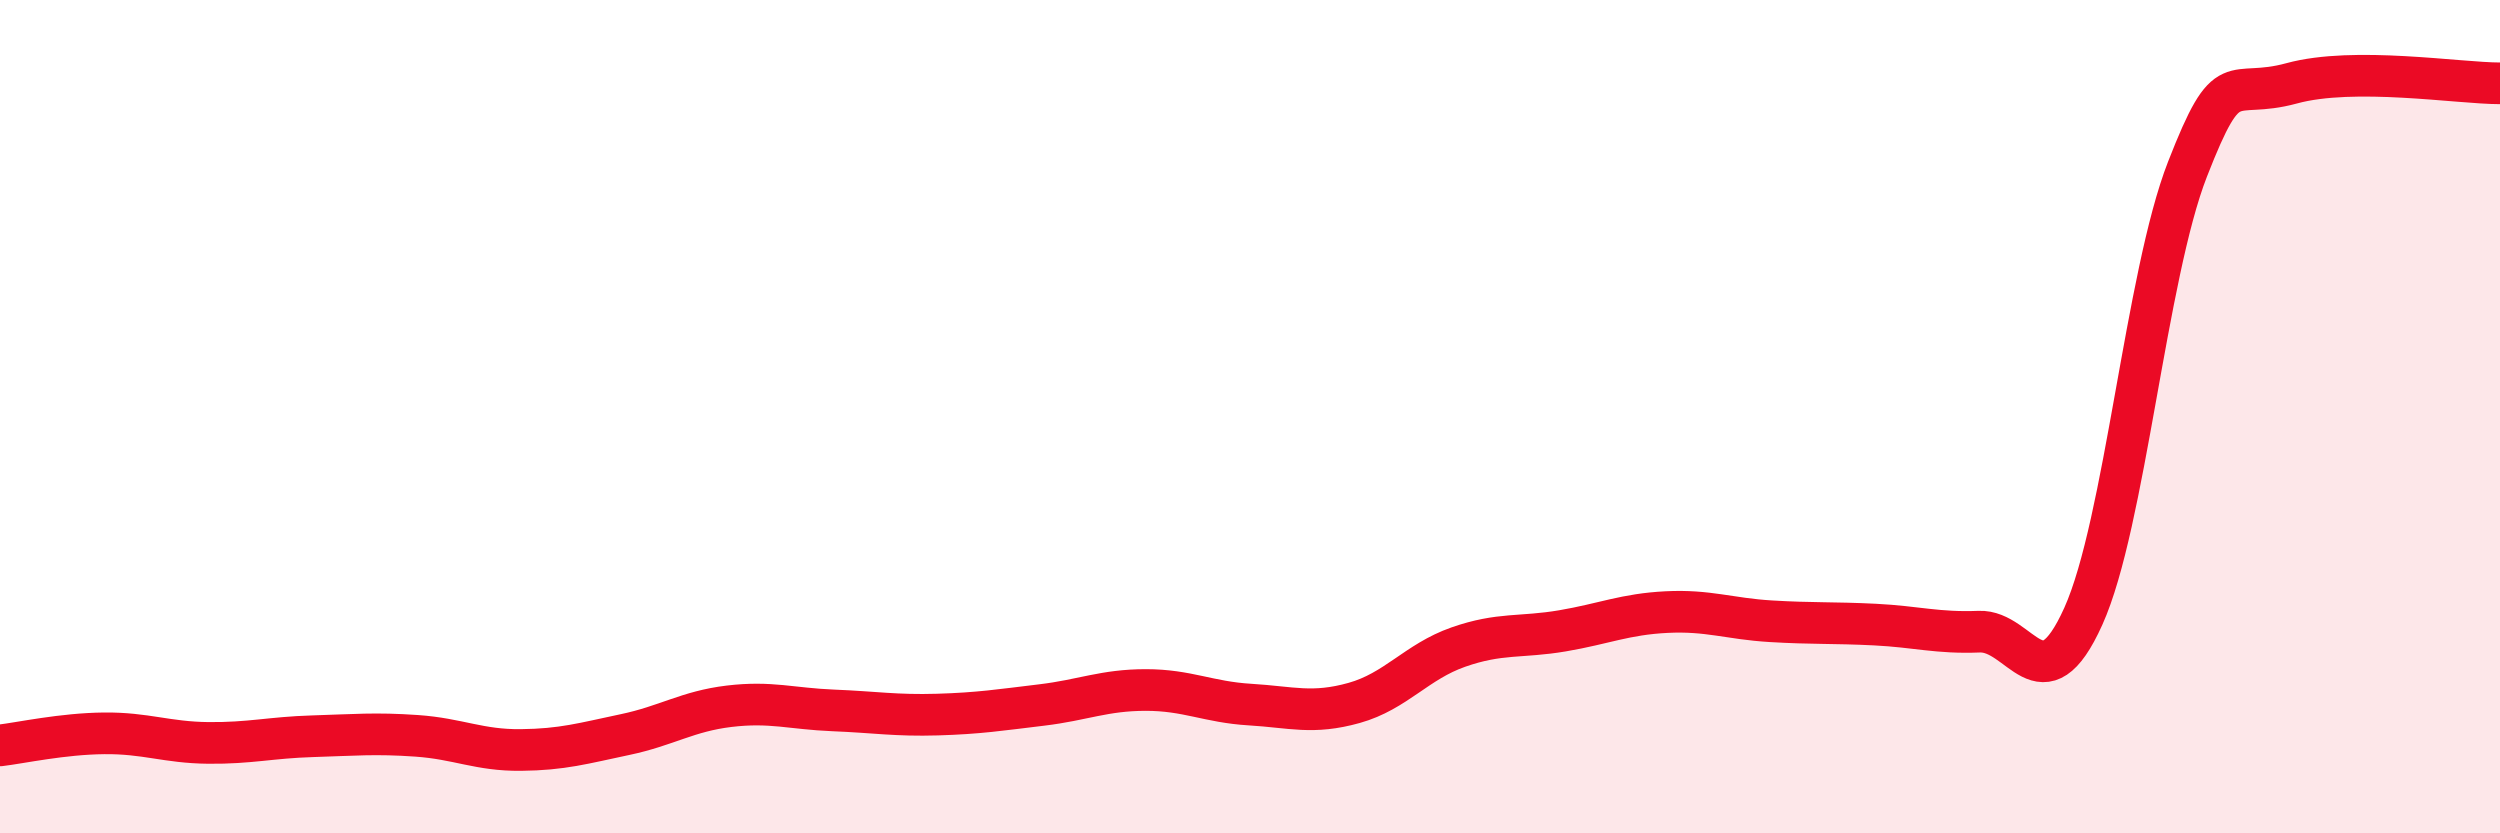
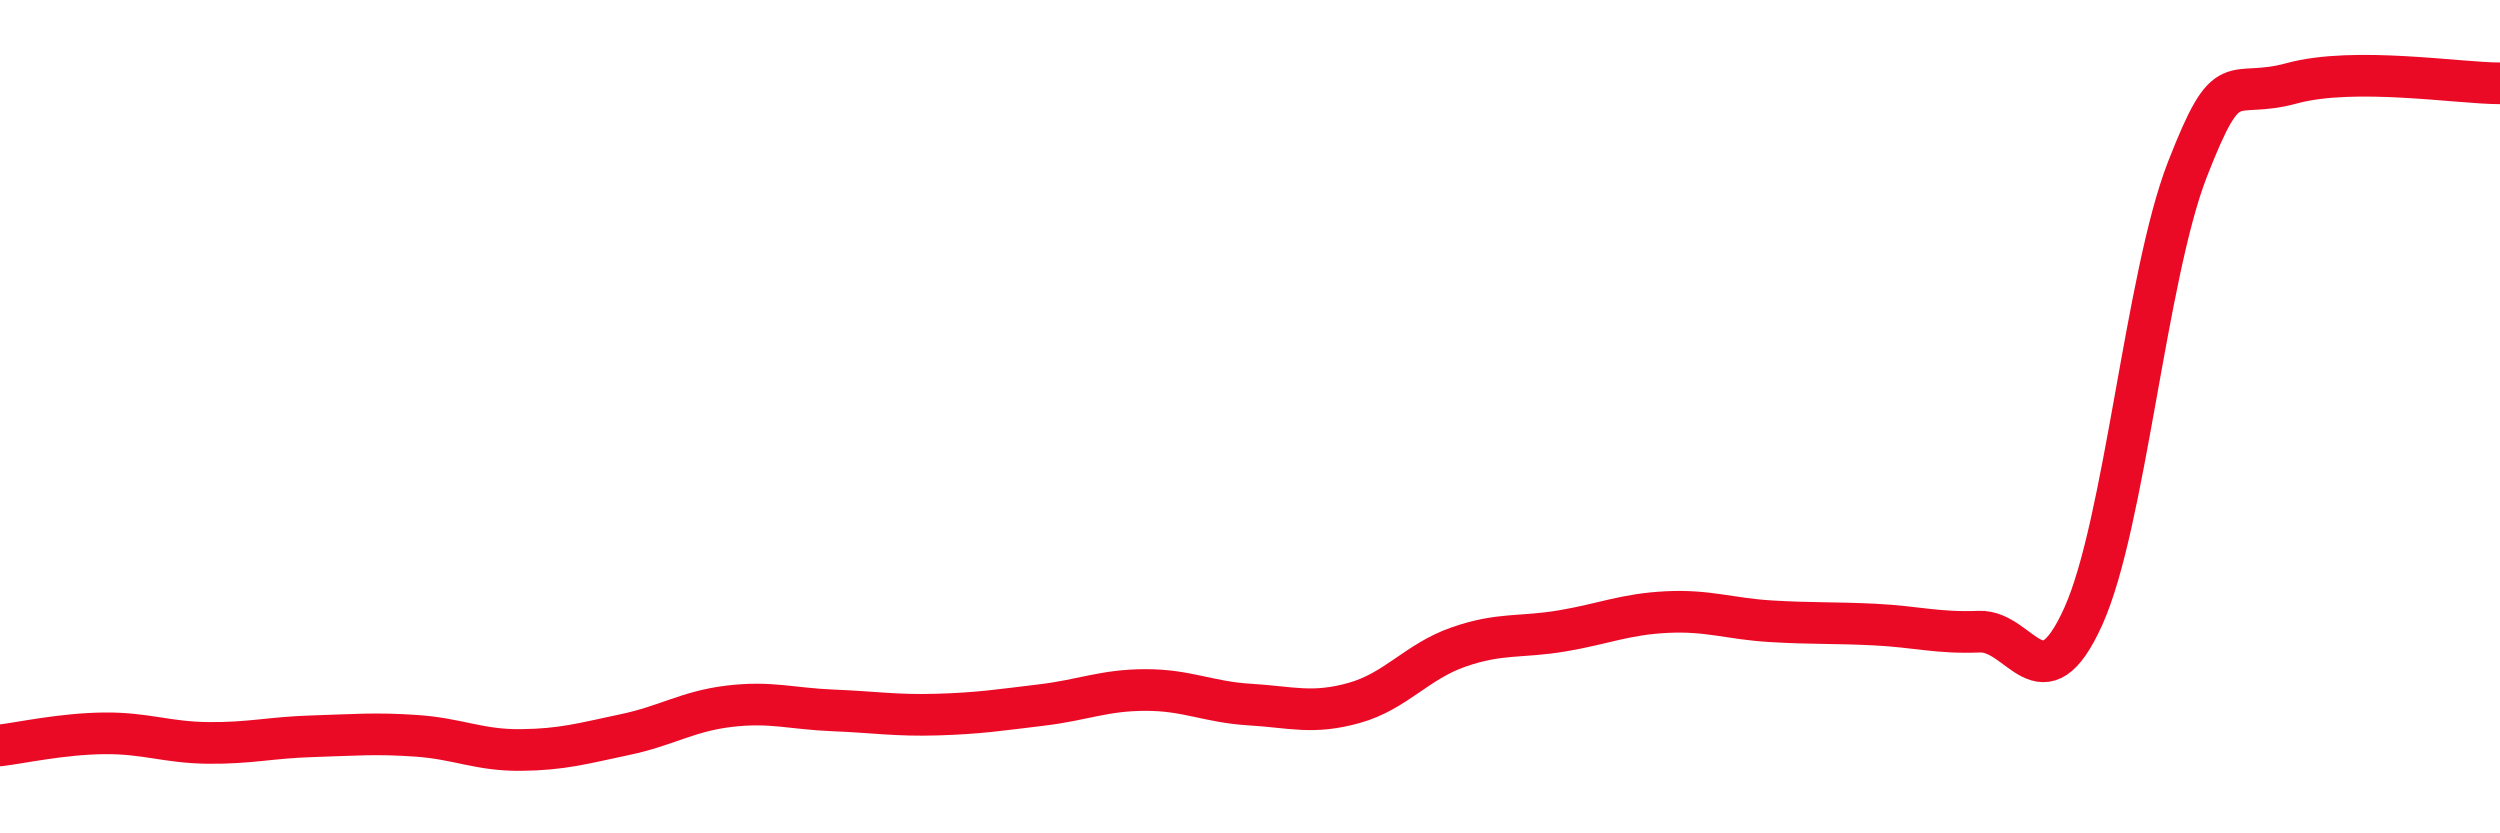
<svg xmlns="http://www.w3.org/2000/svg" width="60" height="20" viewBox="0 0 60 20">
-   <path d="M 0,17.89 C 0.5,17.83 1.5,17.61 2.5,17.6 C 3.5,17.59 4,17.82 5,17.83 C 6,17.84 6.5,17.7 7.5,17.67 C 8.5,17.64 9,17.59 10,17.66 C 11,17.73 11.5,18.01 12.5,18 C 13.5,17.99 14,17.84 15,17.63 C 16,17.42 16.5,17.07 17.5,16.95 C 18.5,16.83 19,17.01 20,17.05 C 21,17.09 21.5,17.18 22.5,17.15 C 23.5,17.12 24,17.04 25,16.92 C 26,16.8 26.5,16.56 27.5,16.56 C 28.5,16.56 29,16.85 30,16.91 C 31,16.97 31.5,17.15 32.5,16.87 C 33.5,16.59 34,15.88 35,15.53 C 36,15.18 36.5,15.31 37.5,15.14 C 38.5,14.97 39,14.74 40,14.69 C 41,14.64 41.5,14.85 42.5,14.91 C 43.5,14.97 44,14.94 45,14.99 C 46,15.04 46.5,15.2 47.5,15.16 C 48.5,15.12 49,17.01 50,14.79 C 51,12.57 51.5,6.62 52.5,4.06 C 53.5,1.5 53.5,2.41 55,2 C 56.5,1.59 59,2 60,2L60 20L0 20Z" fill="#EB0A25" opacity="0.1" stroke-linecap="round" stroke-linejoin="round" />
  <path d="M 0,17.89 C 0.5,17.83 1.5,17.61 2.5,17.6 C 3.5,17.59 4,17.82 5,17.83 C 6,17.84 6.5,17.7 7.5,17.67 C 8.5,17.64 9,17.59 10,17.66 C 11,17.73 11.5,18.01 12.5,18 C 13.5,17.99 14,17.84 15,17.63 C 16,17.42 16.5,17.07 17.5,16.95 C 18.5,16.83 19,17.01 20,17.05 C 21,17.09 21.5,17.18 22.5,17.15 C 23.5,17.12 24,17.04 25,16.92 C 26,16.8 26.5,16.56 27.5,16.56 C 28.5,16.56 29,16.85 30,16.91 C 31,16.97 31.5,17.15 32.5,16.87 C 33.5,16.59 34,15.88 35,15.53 C 36,15.18 36.5,15.31 37.5,15.14 C 38.5,14.97 39,14.74 40,14.69 C 41,14.64 41.5,14.85 42.5,14.91 C 43.5,14.97 44,14.94 45,14.99 C 46,15.04 46.5,15.2 47.5,15.16 C 48.5,15.12 49,17.01 50,14.79 C 51,12.57 51.5,6.62 52.5,4.06 C 53.5,1.5 53.5,2.41 55,2 C 56.5,1.59 59,2 60,2" stroke="#EB0A25" stroke-width="1" fill="none" stroke-linecap="round" stroke-linejoin="round" />
</svg>